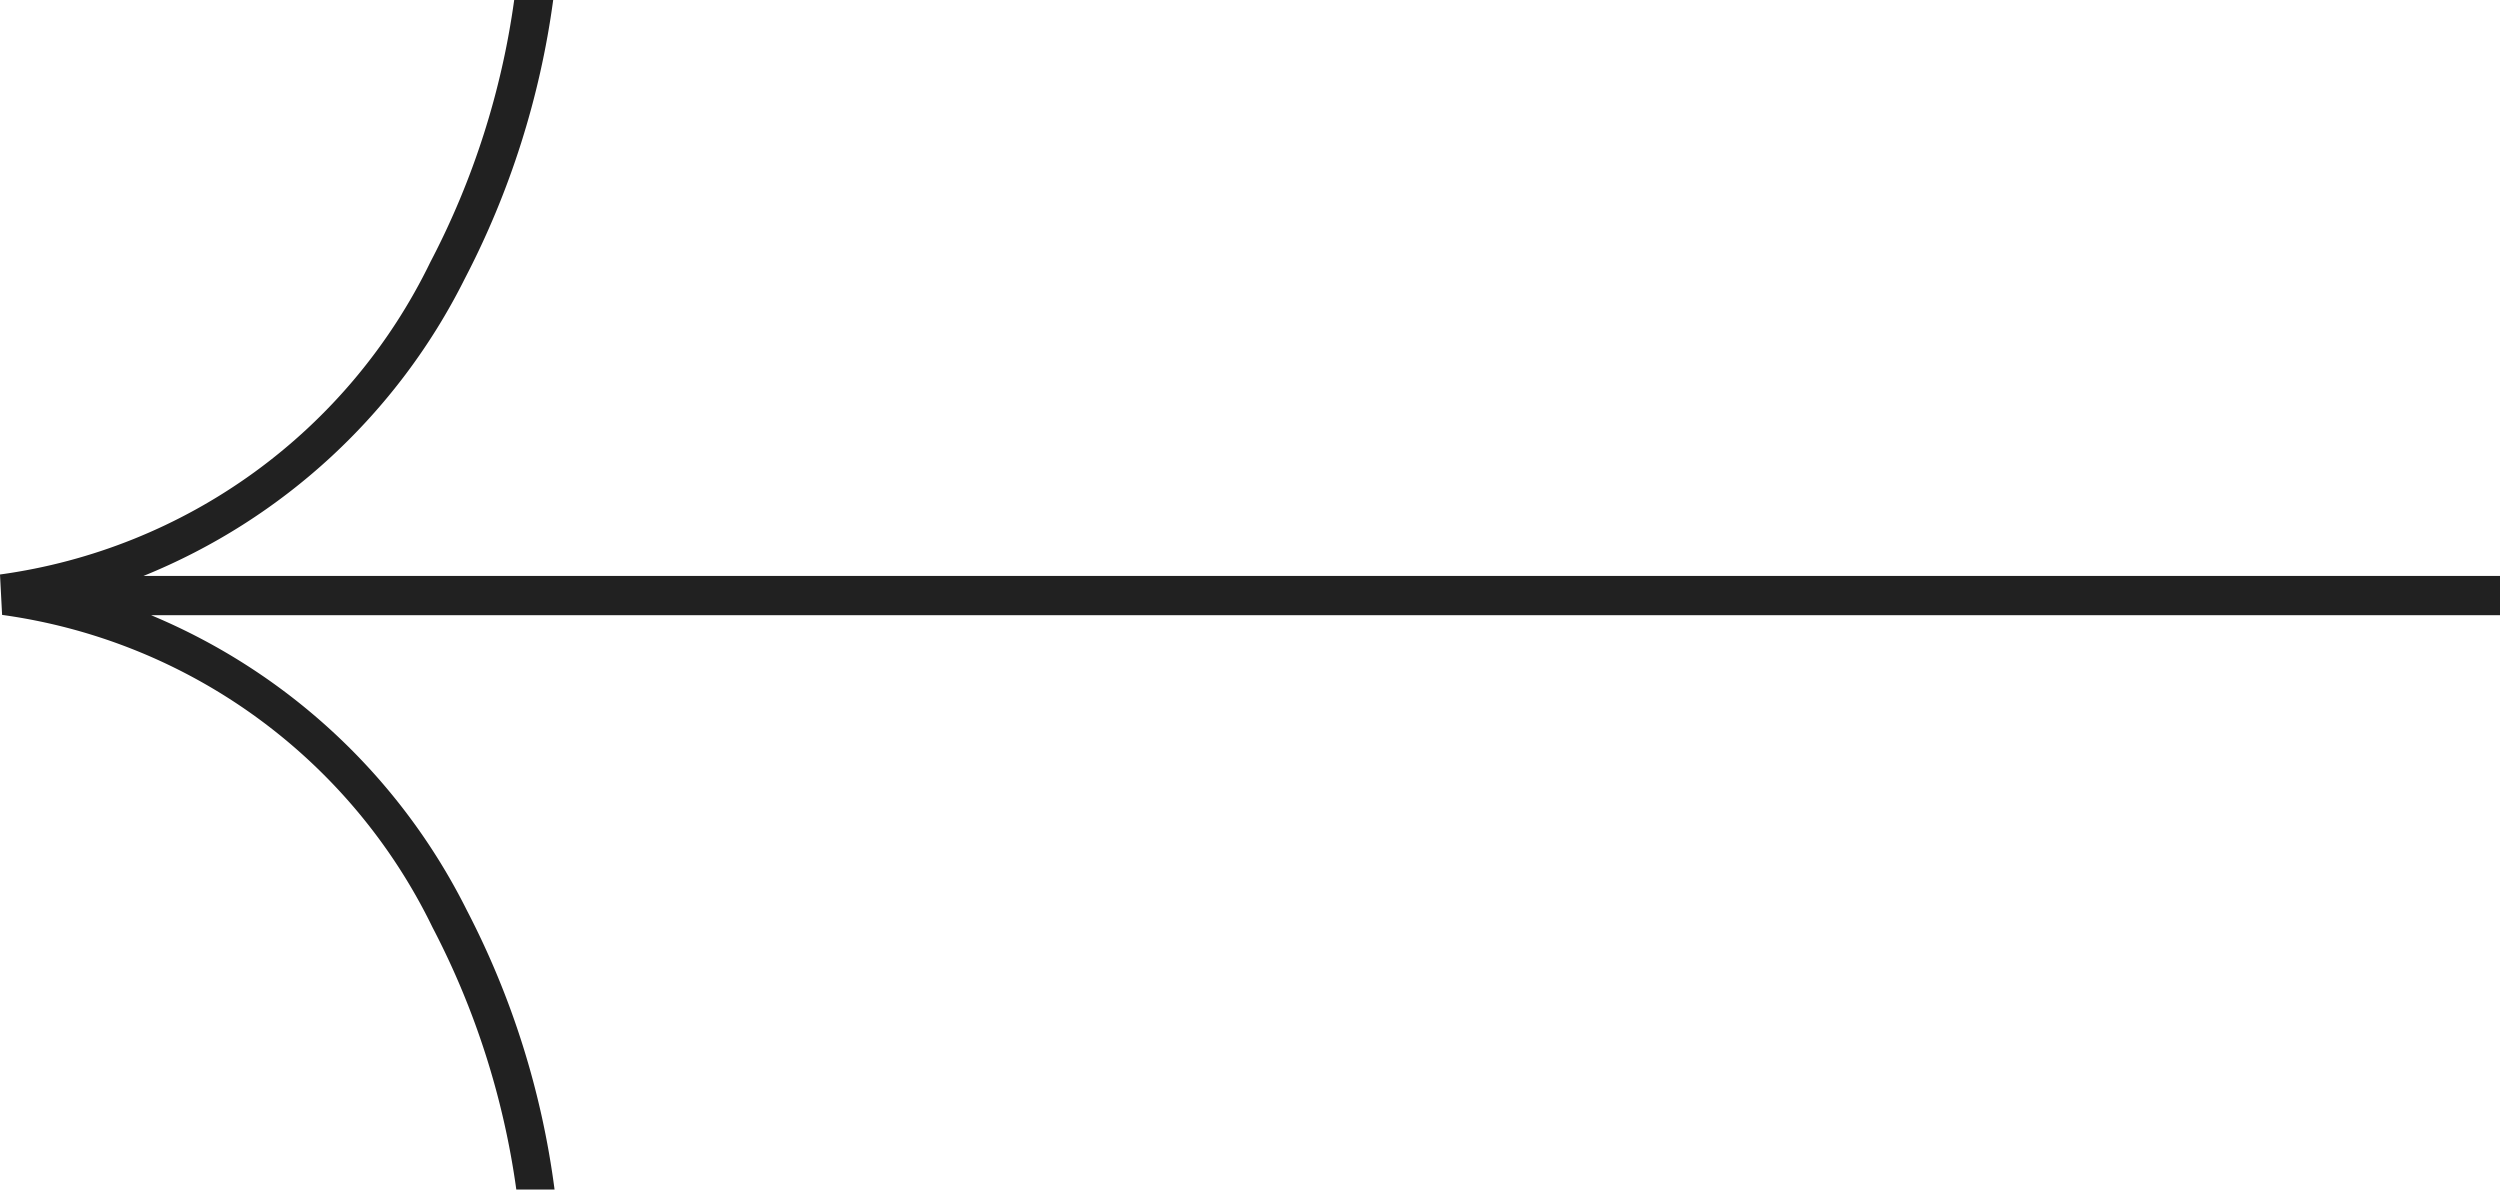
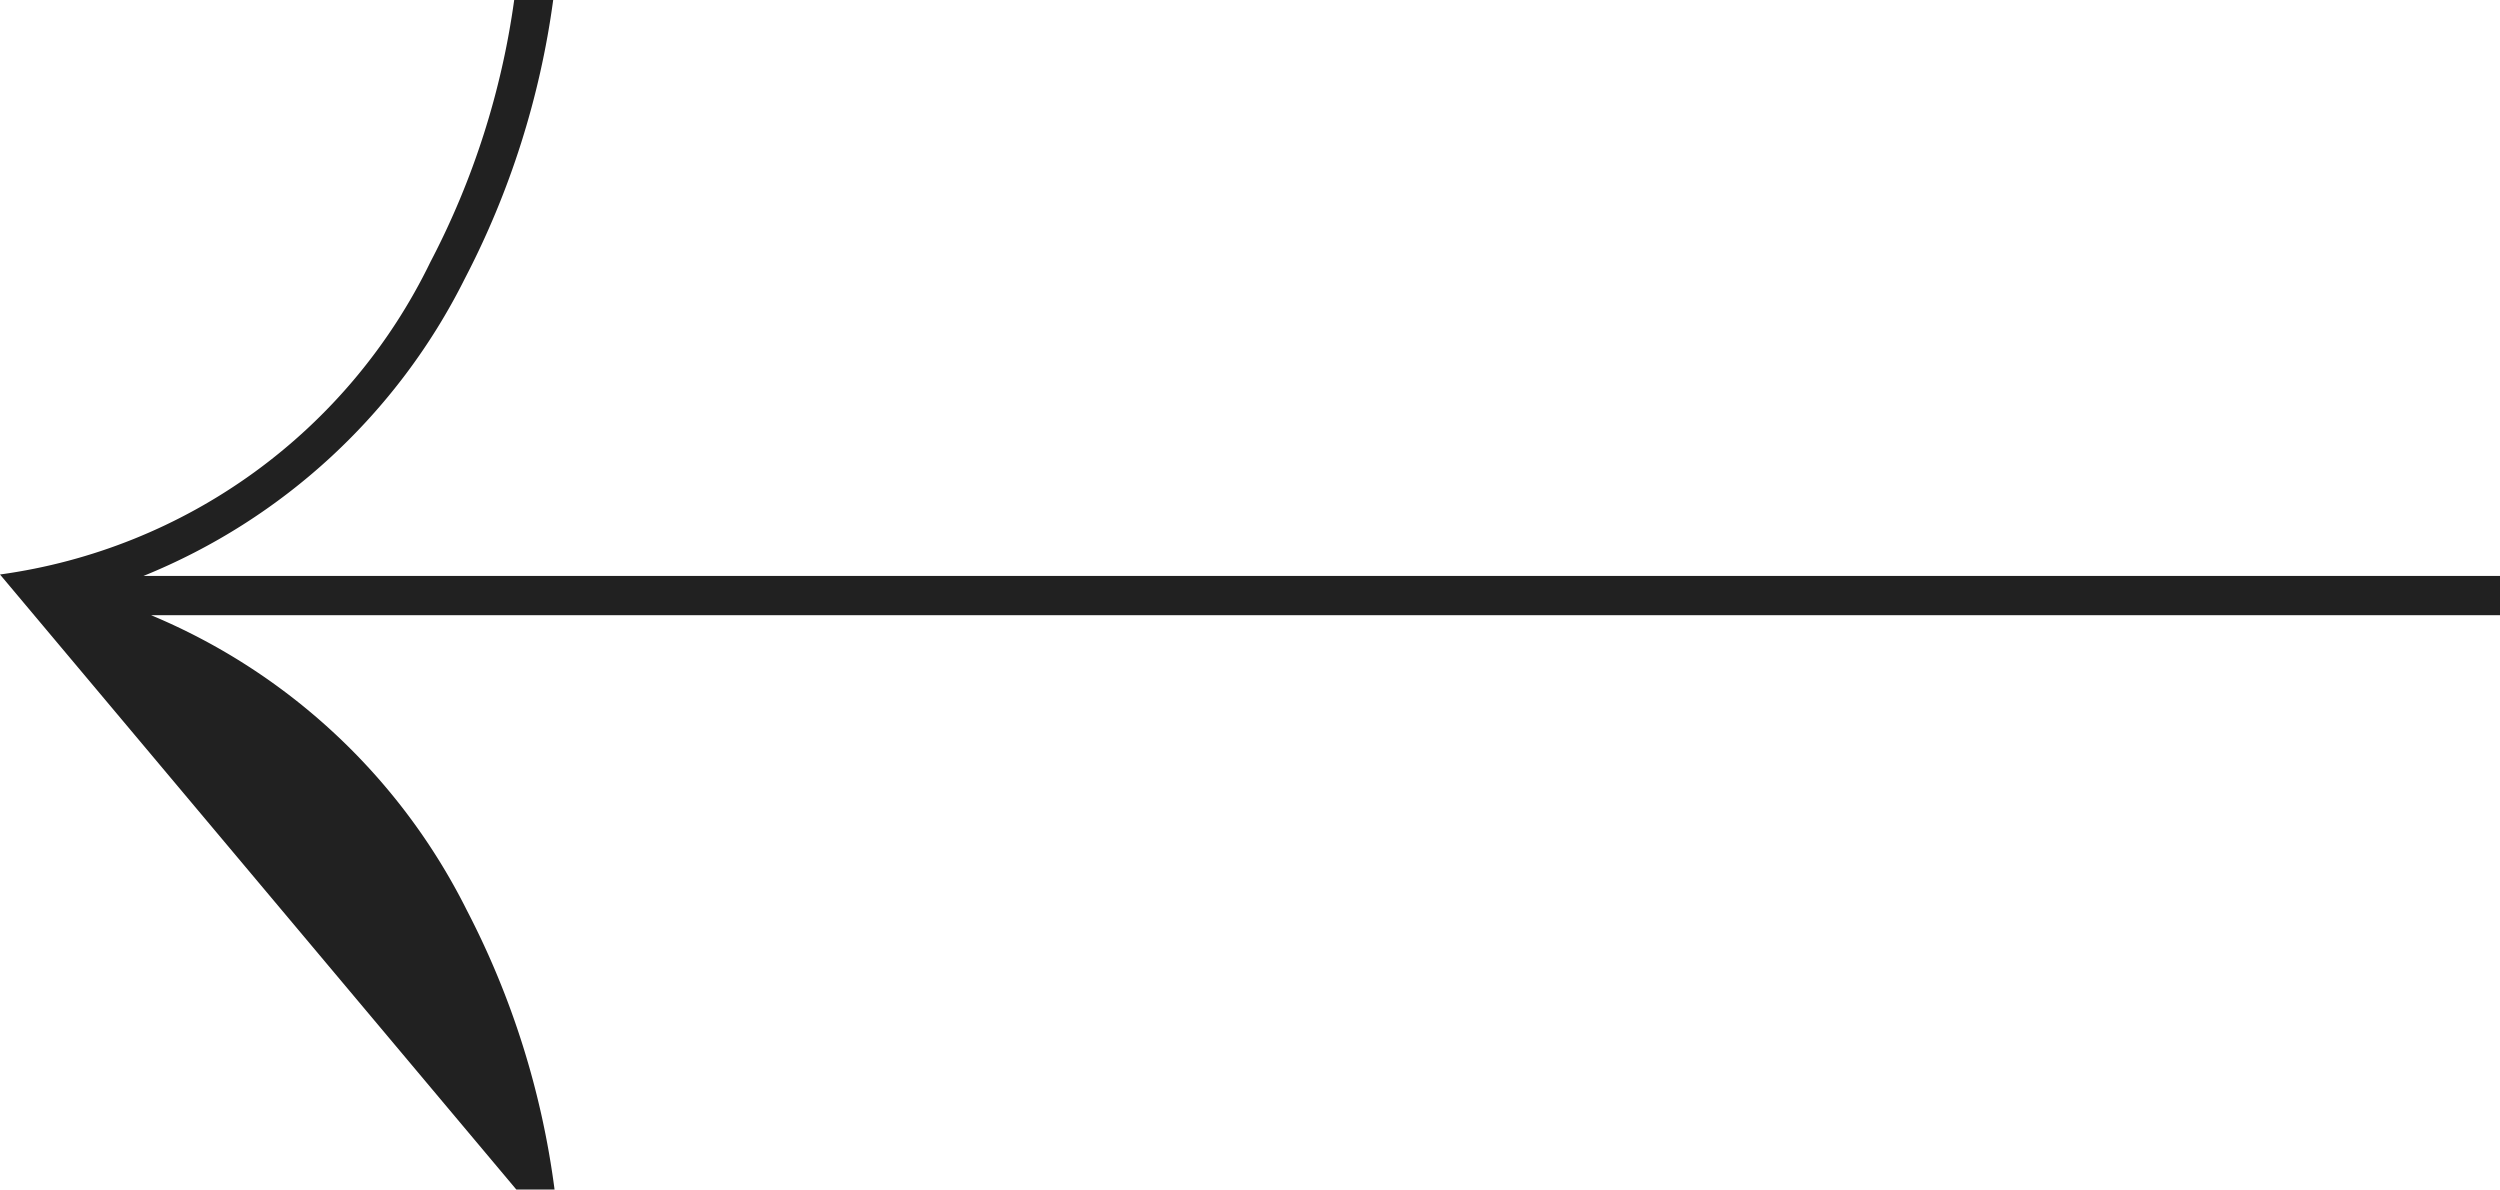
<svg xmlns="http://www.w3.org/2000/svg" width="50" height="23.79" viewBox="0 0 50 23.79">
-   <path d="M50,12.3a11.272,11.272,0,0,0-8.607,6.248,16.025,16.025,0,0,0-1.677,5.243h-.78a16.983,16.983,0,0,1,1.77-5.578,12.384,12.384,0,0,1,6.425-5.942H0v-.785H46.978a12.4,12.4,0,0,1-6.314-5.9A16.806,16.806,0,0,1,38.909,0h.765a16.077,16.077,0,0,0,1.675,5.241,11.282,11.282,0,0,0,8.609,6.251Z" transform="translate(50 23.79) rotate(-180)" fill="#212121" />
+   <path d="M50,12.3a11.272,11.272,0,0,0-8.607,6.248,16.025,16.025,0,0,0-1.677,5.243h-.78a16.983,16.983,0,0,1,1.77-5.578,12.384,12.384,0,0,1,6.425-5.942H0v-.785H46.978a12.4,12.4,0,0,1-6.314-5.9A16.806,16.806,0,0,1,38.909,0h.765Z" transform="translate(50 23.79) rotate(-180)" fill="#212121" />
</svg>